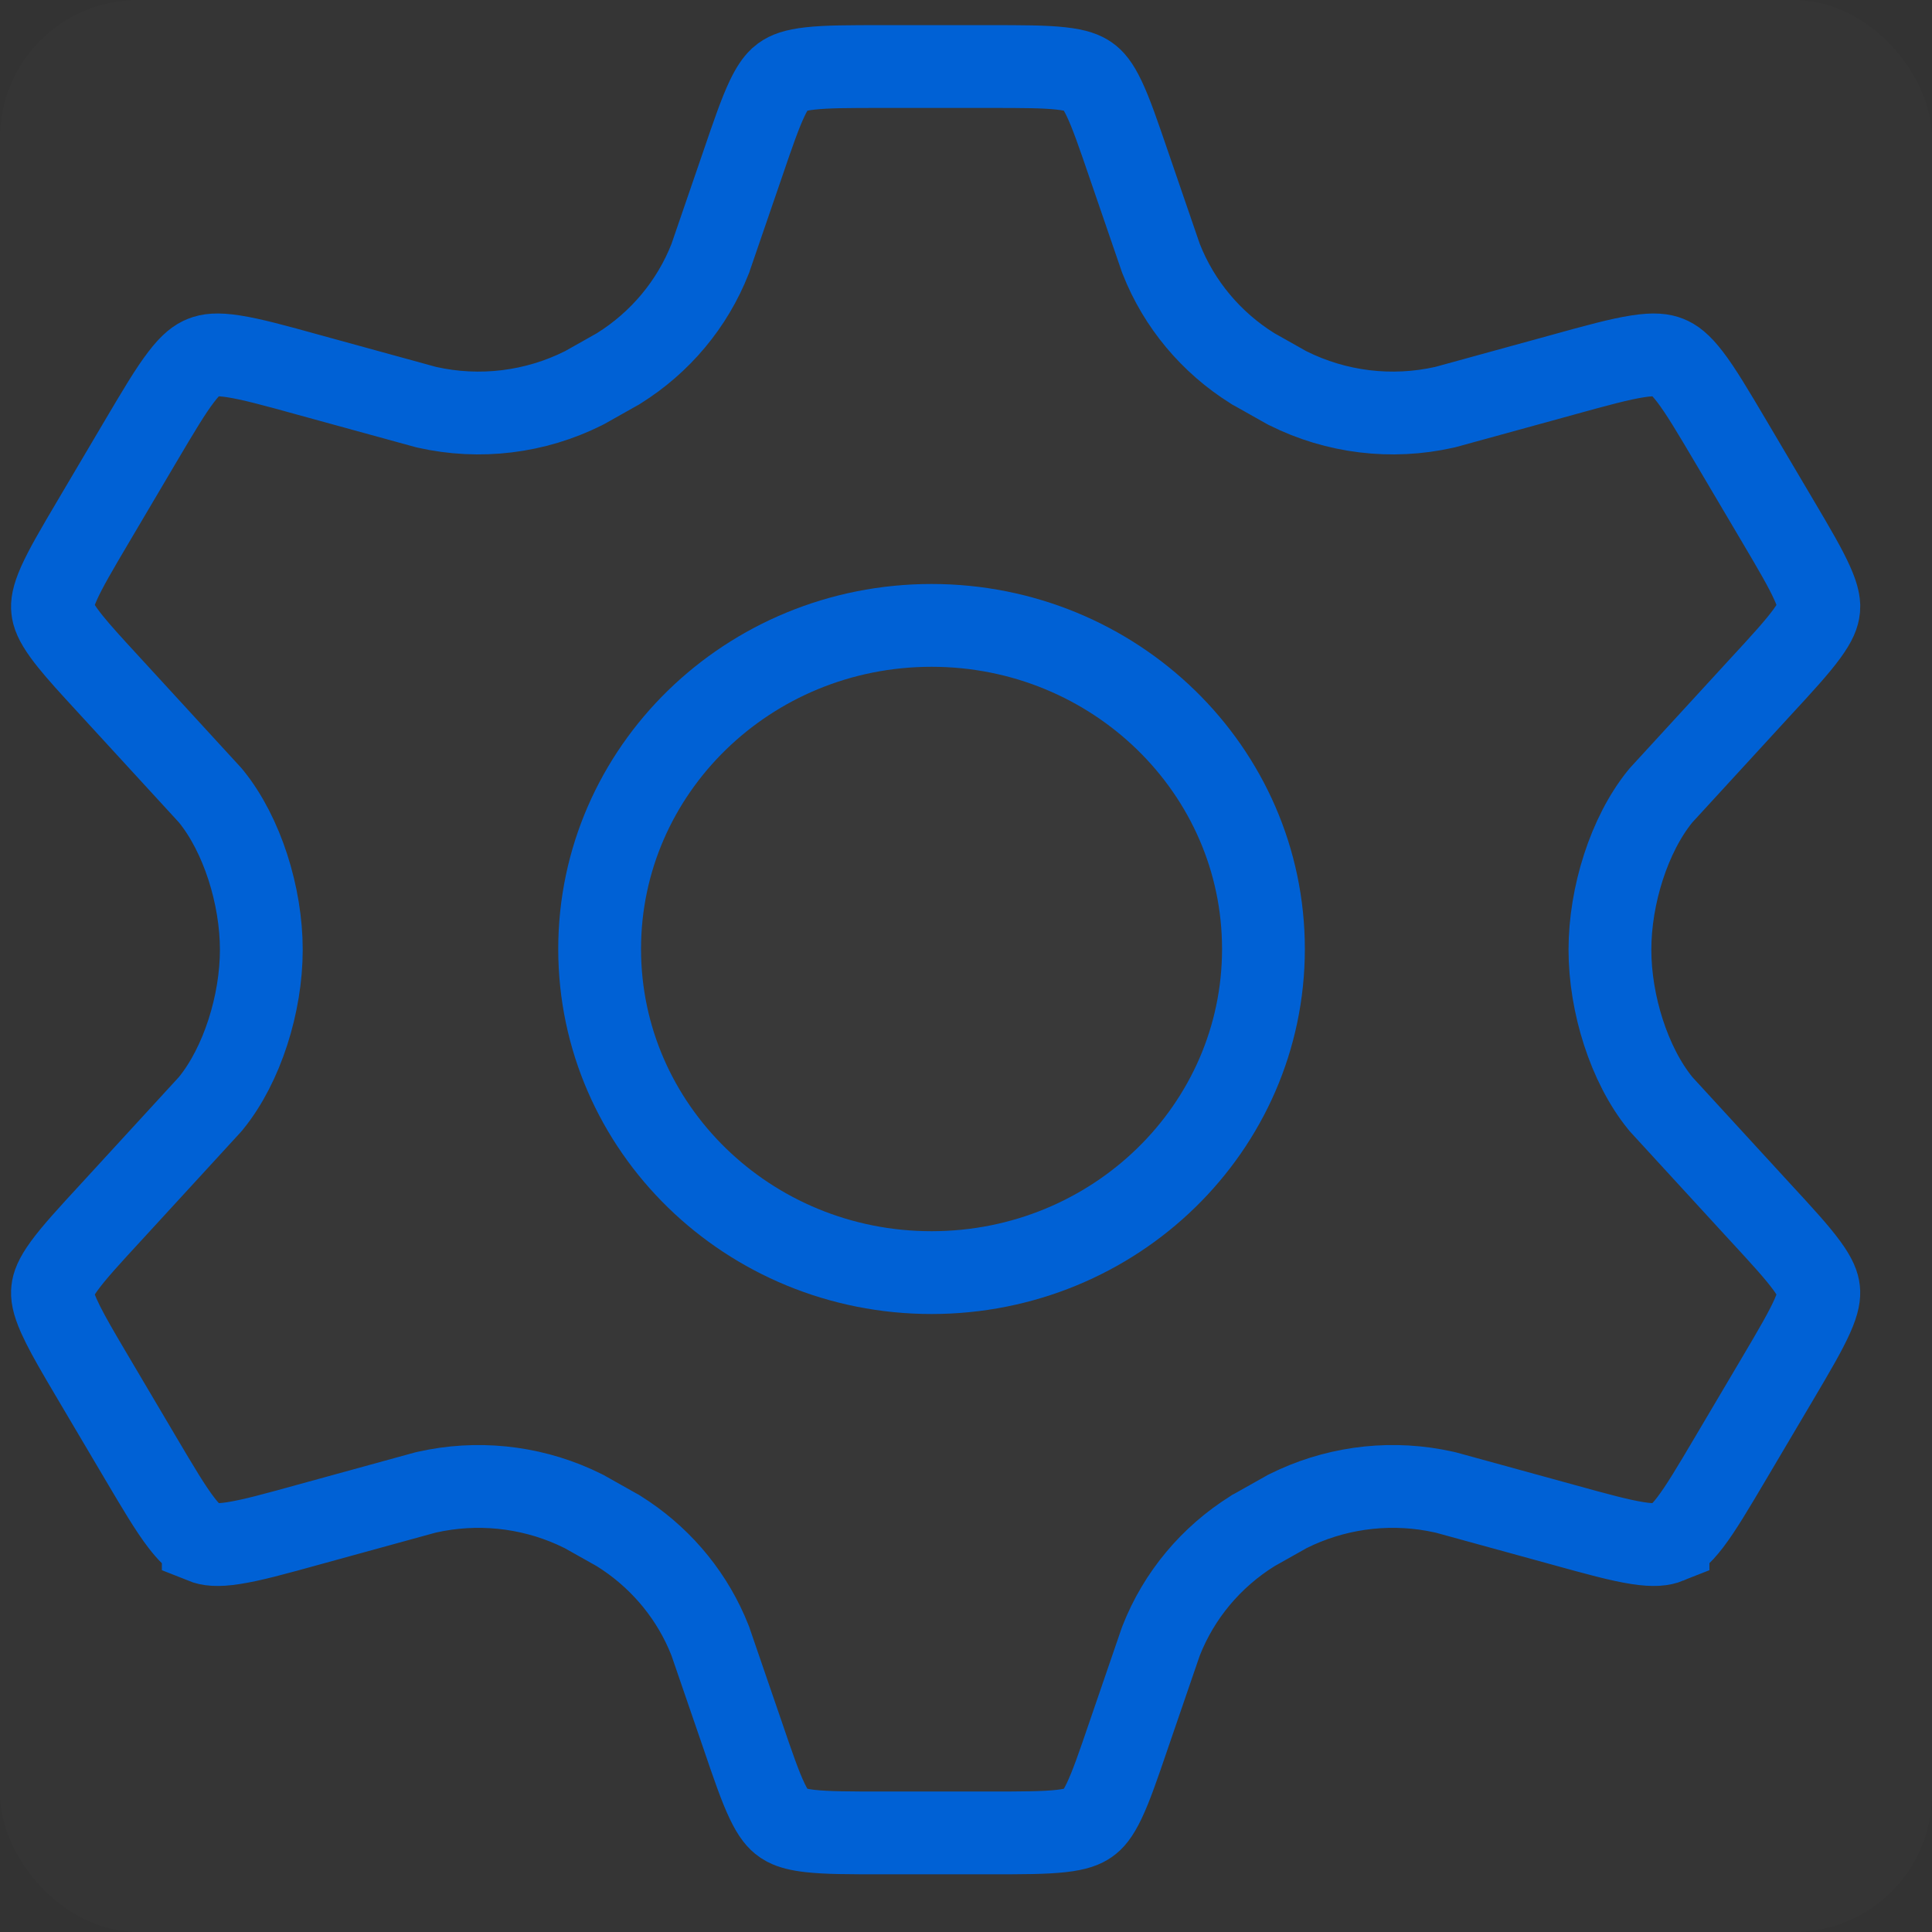
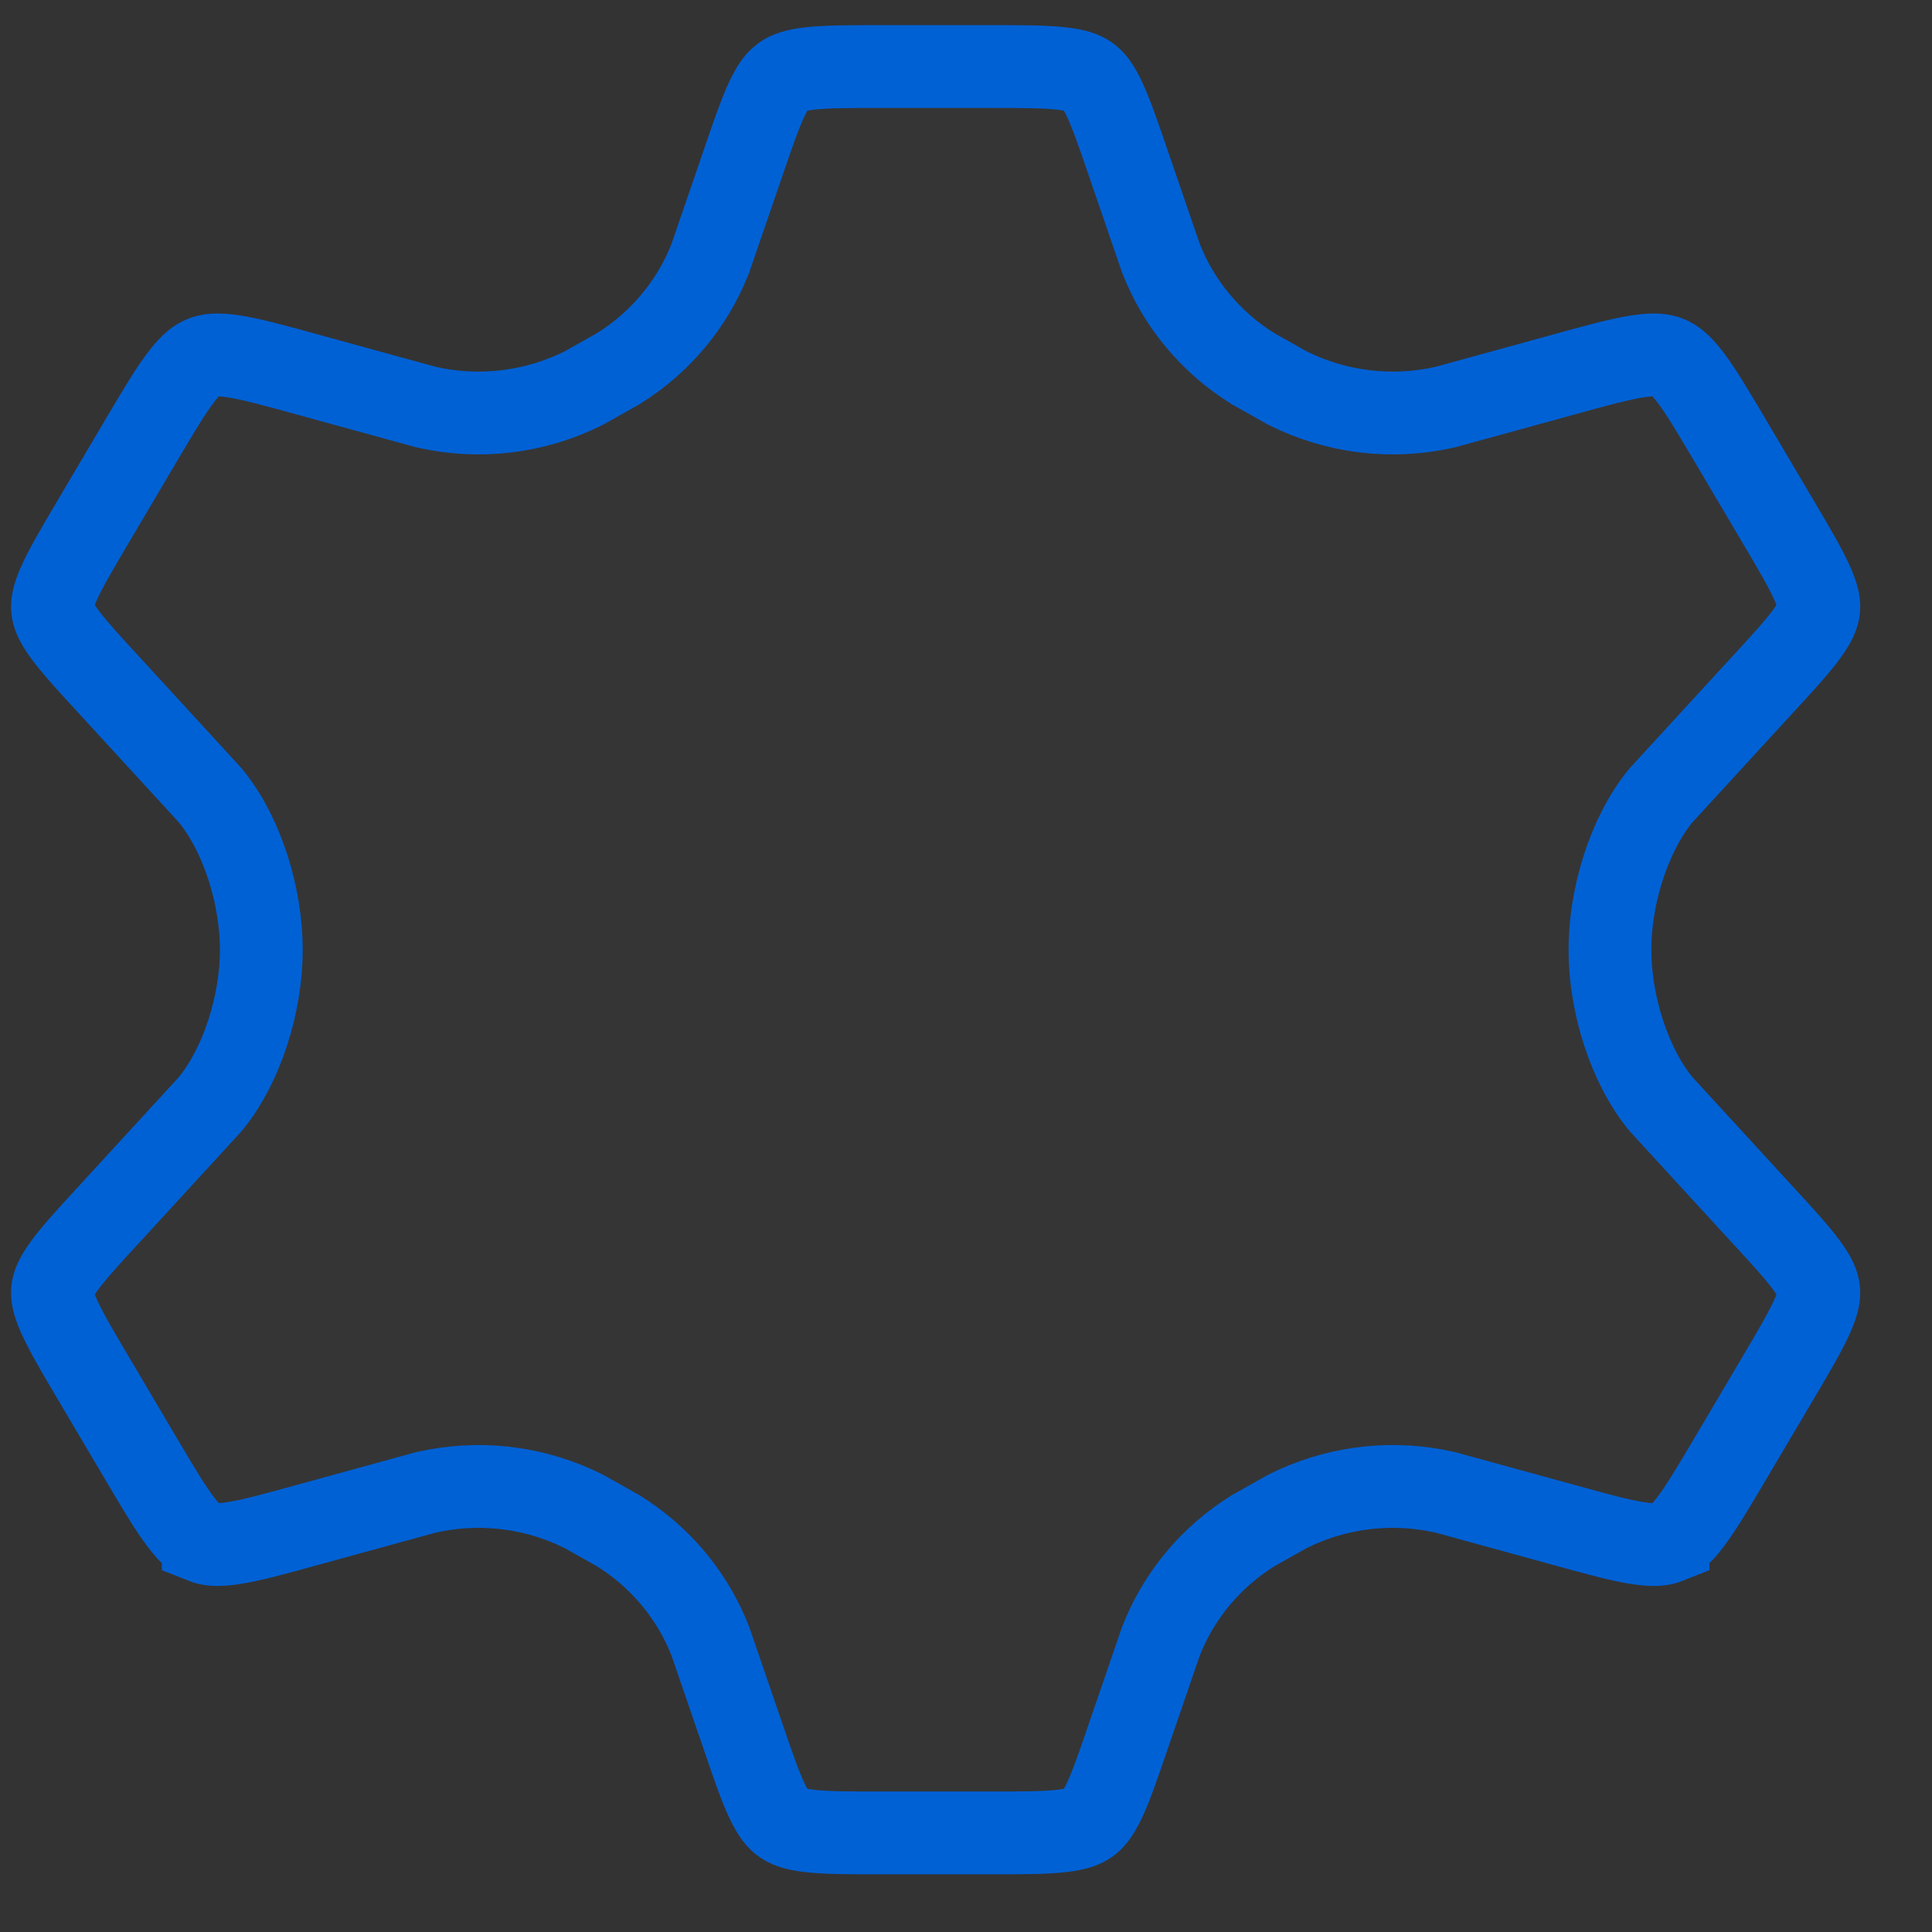
<svg xmlns="http://www.w3.org/2000/svg" width="70" height="70" viewBox="0 0 70 70" fill="none">
  <rect x="0" y="0" width="70" height="70" fill="#333333" stroke="none" />
-   <rect width="70" height="70" rx="5" fill="white" fill-opacity="0.01" />
  <path d="M31.985 2.411H35.815C37.041 2.411 37.838 2.412 38.445 2.48C39.015 2.543 39.262 2.652 39.428 2.769C39.592 2.884 39.769 3.072 40.006 3.571C40.261 4.106 40.513 4.838 40.902 5.976L40.903 5.979L42.05 9.32L42.061 9.352L42.073 9.382C42.717 11.021 43.88 12.409 45.382 13.347L45.411 13.366L45.442 13.382L46.599 14.034L46.63 14.051L46.663 14.067C48.412 14.943 50.419 15.187 52.331 14.757L52.366 14.749L52.399 14.74L56.592 13.588L56.594 13.587C57.862 13.236 58.69 13.011 59.337 12.911C59.946 12.816 60.23 12.863 60.435 12.945C60.637 13.025 60.869 13.18 61.233 13.655C61.622 14.163 62.051 14.885 62.711 16.001L64.408 18.872C65.027 19.919 65.423 20.595 65.665 21.141C65.835 21.523 65.89 21.758 65.899 21.929L65.894 22.081C65.874 22.265 65.8 22.505 65.468 22.96C65.114 23.446 64.581 24.028 63.752 24.926L63.749 24.929L60.206 28.79L60.175 28.825L60.146 28.86C59.029 30.238 58.331 32.452 58.331 34.41C58.331 36.37 59.029 38.581 60.146 39.96L60.175 39.996L60.206 40.031L63.749 43.892L63.752 43.895C64.581 44.793 65.114 45.375 65.468 45.861C65.8 46.316 65.874 46.556 65.894 46.74C65.913 46.922 65.892 47.17 65.665 47.68C65.423 48.226 65.027 48.902 64.408 49.95L62.711 52.819C62.051 53.935 61.622 54.657 61.233 55.165C60.869 55.64 60.637 55.795 60.435 55.875V55.876C60.23 55.958 59.945 56.005 59.337 55.91C58.691 55.81 57.863 55.584 56.595 55.233L56.592 55.232L52.399 54.08L52.366 54.072L52.331 54.064L51.971 53.991C50.168 53.666 48.301 53.933 46.661 54.754L46.629 54.77L46.598 54.788L45.441 55.439L45.41 55.455L45.382 55.474C43.88 56.412 42.717 57.8 42.073 59.439L42.061 59.469L42.05 59.5L40.903 62.842L40.902 62.845C40.513 63.984 40.261 64.716 40.006 65.251C39.769 65.749 39.592 65.937 39.428 66.052C39.262 66.169 39.015 66.278 38.445 66.341C37.838 66.409 37.041 66.41 35.815 66.41H31.985C30.758 66.41 29.961 66.409 29.355 66.341C28.927 66.293 28.681 66.22 28.515 66.137L28.372 66.052C28.208 65.937 28.03 65.749 27.793 65.251C27.538 64.716 27.286 63.984 26.898 62.845L26.897 62.842L25.749 59.5L25.739 59.469L25.727 59.439L25.6 59.134C24.936 57.628 23.826 56.354 22.418 55.474L22.389 55.455L22.359 55.439L21.201 54.788L21.17 54.77L21.138 54.754L20.807 54.597C19.138 53.85 17.261 53.661 15.468 54.064L15.434 54.072L15.4 54.08L11.208 55.232L11.205 55.233C9.937 55.584 9.109 55.81 8.462 55.91C7.854 56.005 7.57 55.958 7.365 55.876V55.875L7.205 55.798C7.038 55.699 6.84 55.522 6.567 55.165C6.177 54.657 5.748 53.935 5.088 52.819L3.392 49.95L2.968 49.23C2.584 48.572 2.316 48.089 2.134 47.68C1.908 47.17 1.886 46.922 1.906 46.74C1.925 46.556 2 46.316 2.331 45.861C2.686 45.375 3.219 44.793 4.047 43.895L4.05 43.892L7.593 40.031L7.624 39.996L7.653 39.96C8.77 38.581 9.468 36.37 9.468 34.41C9.468 32.452 8.77 30.239 7.653 28.86L7.624 28.825L7.593 28.79L4.05 24.929L4.047 24.926L3.48 24.308C2.964 23.743 2.597 23.325 2.331 22.96C2 22.505 1.925 22.265 1.906 22.081C1.886 21.899 1.908 21.651 2.134 21.141C2.377 20.595 2.773 19.919 3.392 18.872L5.088 16.001C5.748 14.885 6.177 14.163 6.567 13.655C6.93 13.18 7.162 13.025 7.365 12.945C7.57 12.863 7.854 12.816 8.462 12.911C9.109 13.011 9.937 13.236 11.205 13.587L11.207 13.588L15.401 14.74L15.434 14.749L15.468 14.757C17.38 15.187 19.388 14.943 21.137 14.067L21.169 14.051L21.201 14.034L22.358 13.382L22.388 13.366L22.417 13.347C23.92 12.409 25.082 11.021 25.727 9.382L25.739 9.352L25.749 9.321L26.897 5.979L26.898 5.976C27.286 4.838 27.539 4.106 27.793 3.571C27.971 3.197 28.116 2.998 28.245 2.873L28.372 2.769C28.538 2.652 28.785 2.543 29.355 2.48C29.961 2.412 30.758 2.411 31.985 2.411Z" fill="white" fill-opacity="0.01" stroke="#0061D5" stroke-width="3" stroke-linecap="round" />
-   <path d="M45.777 34.384C45.777 40.86 40.393 46.109 33.751 46.109C27.11 46.109 21.726 40.86 21.726 34.384C21.726 27.909 27.11 22.659 33.751 22.659C40.393 22.659 45.777 27.909 45.777 34.384Z" fill="white" fill-opacity="0.01" stroke="#0061D5" stroke-width="3" />
</svg>